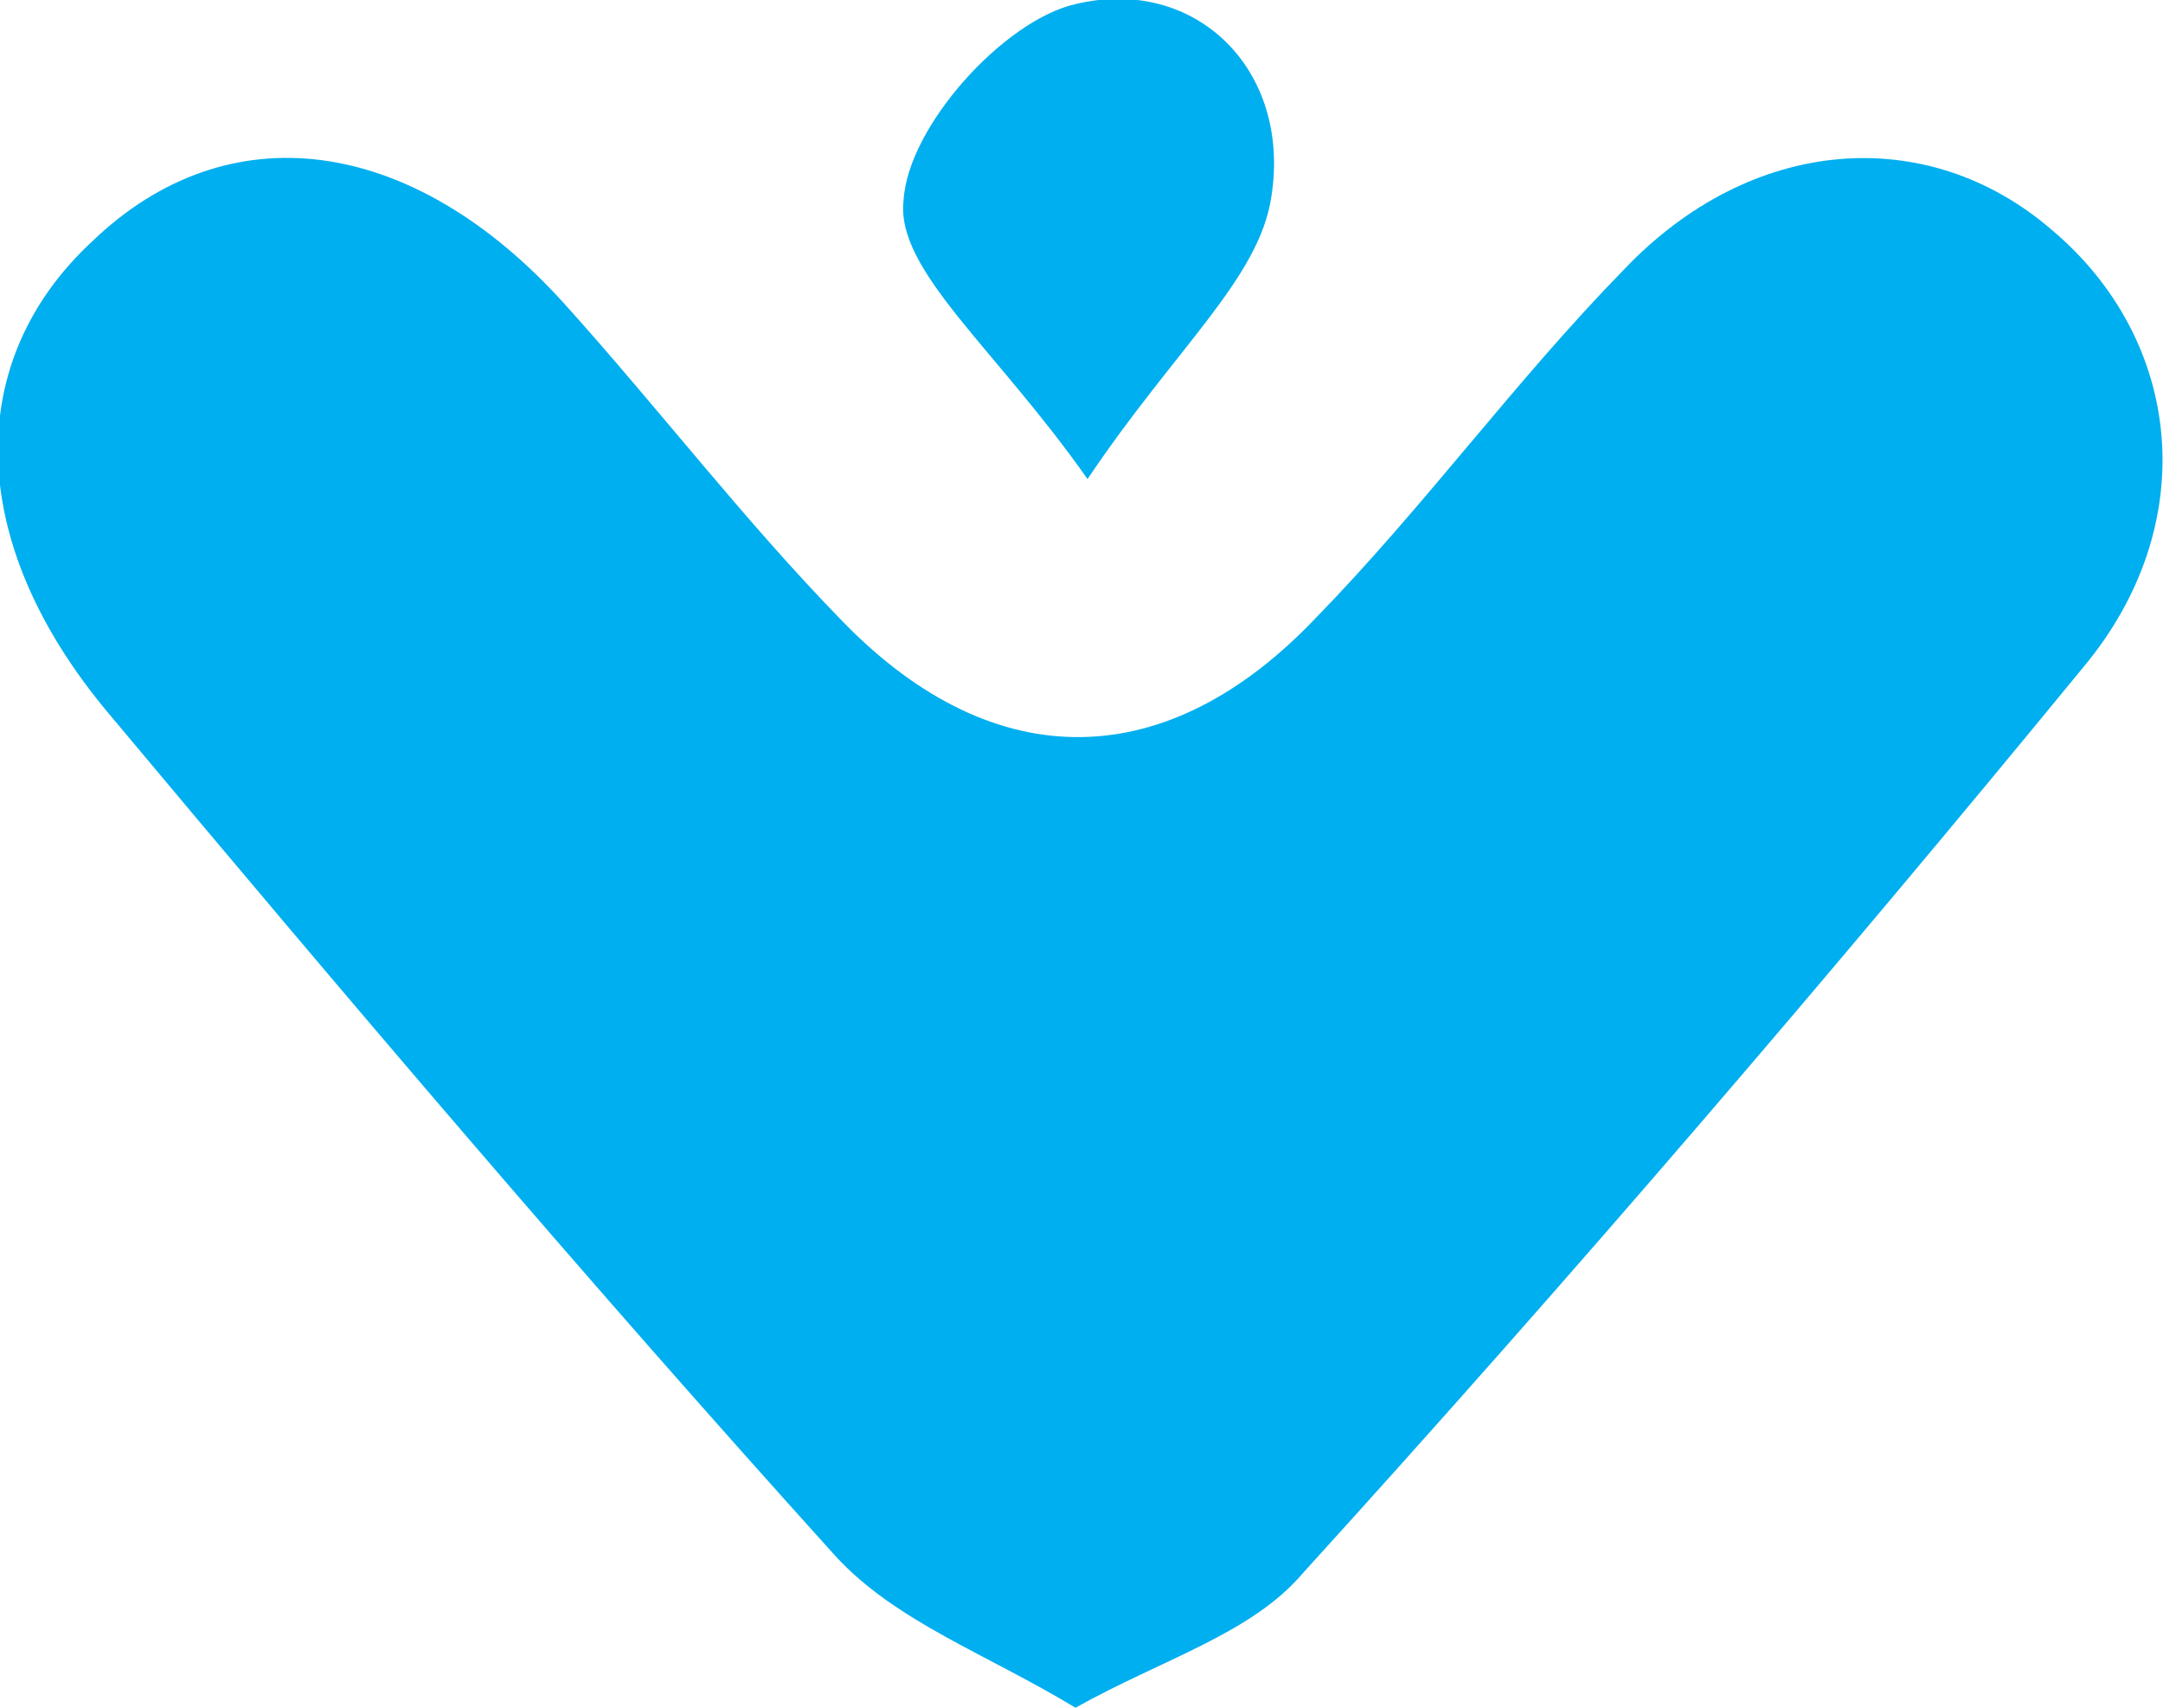
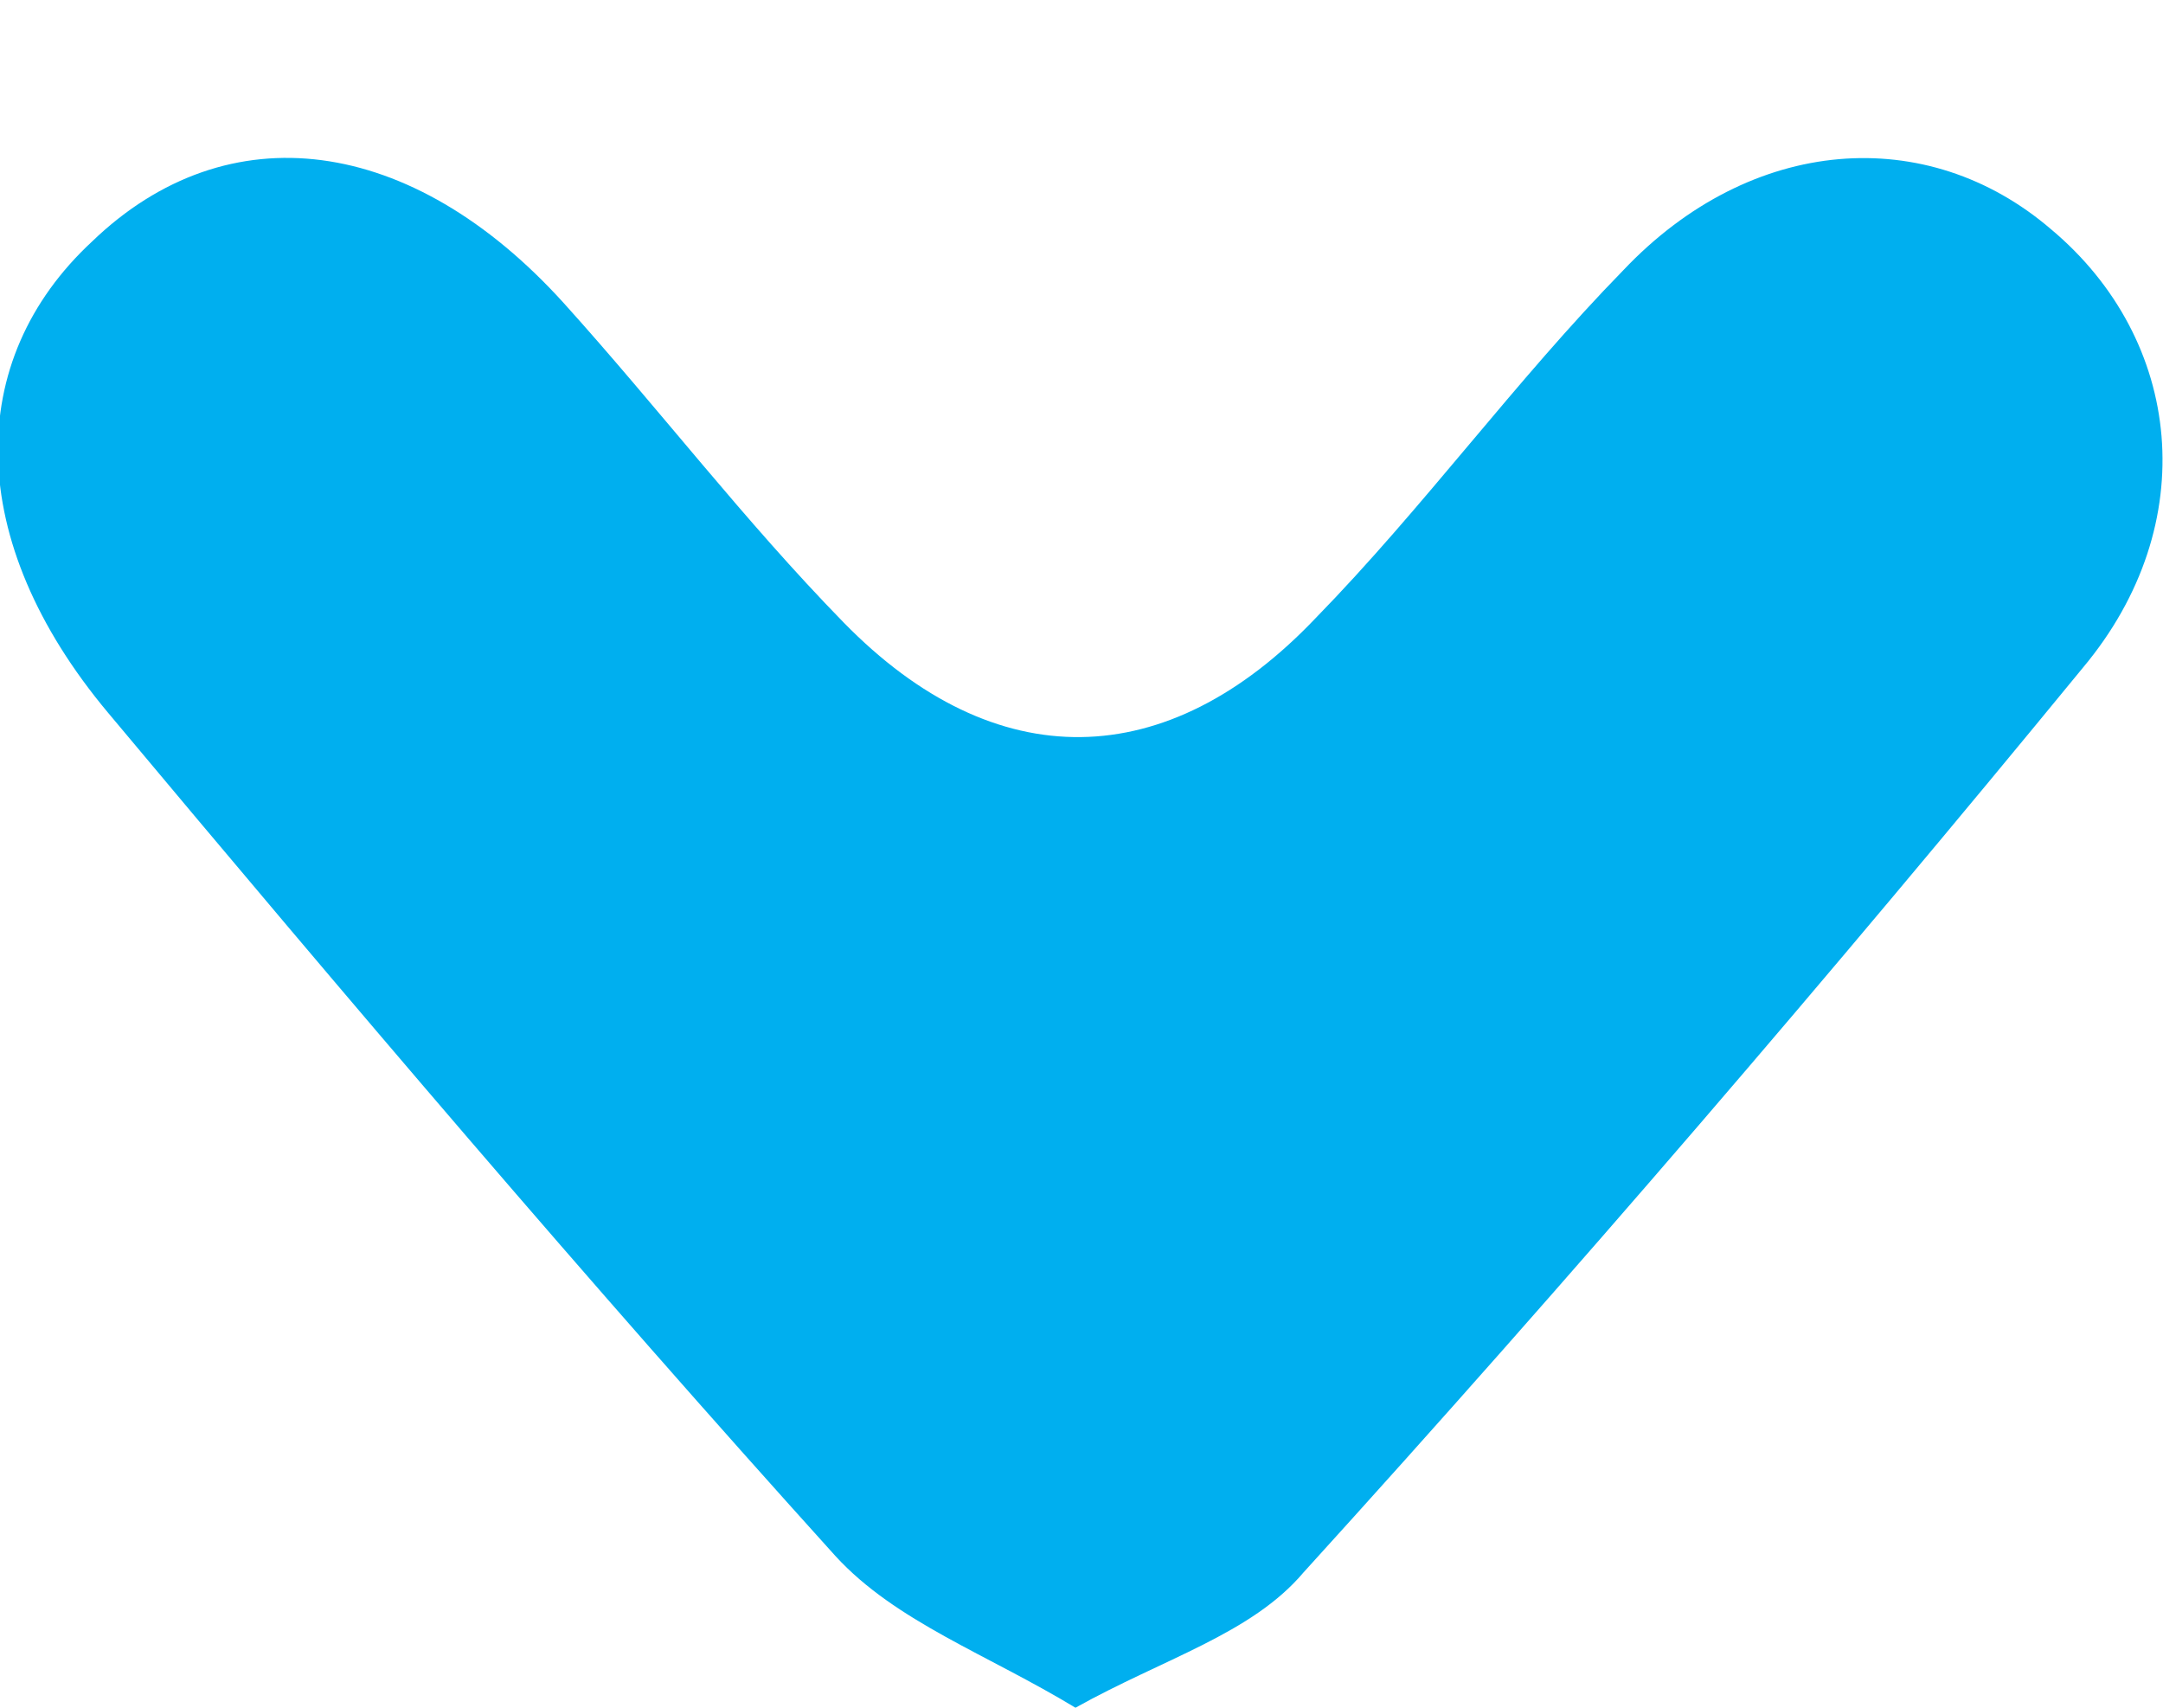
<svg xmlns="http://www.w3.org/2000/svg" width="19" height="15" viewBox="0 0 19 15" fill="none">
  <g clip-path="url(#clip0_276_28)">
    <path d="M9.447 15C8.675 14.532 7.867 14.244 7.34 13.669C5.163 11.259 3.055 8.777 0.948 6.259C-0.316 4.748 -0.316 3.165 0.808 2.122C2.002 0.971 3.617 1.187 4.952 2.662C5.795 3.597 6.532 4.568 7.41 5.467C8.745 6.834 10.255 6.798 11.555 5.431C12.503 4.46 13.31 3.345 14.259 2.374C15.383 1.187 16.928 1.079 18.017 2.014C19.176 2.985 19.351 4.604 18.298 5.863C16.085 8.561 13.802 11.223 11.449 13.813C10.993 14.352 10.22 14.568 9.447 15Z" fill="#00AFEF" />
-     <path d="M9.553 4.208C8.745 3.057 7.867 2.374 7.937 1.762C7.972 1.115 8.815 0.18 9.447 0.036C10.501 -0.216 11.344 0.611 11.168 1.726C11.063 2.446 10.325 3.057 9.553 4.208Z" fill="#00AFEF" />
  </g>
  <defs>
    <clipPath id="clip0_276_28">
      <rect width="15" height="19" fill="white" transform="translate(19) rotate(90)" />
    </clipPath>
  </defs>
</svg>